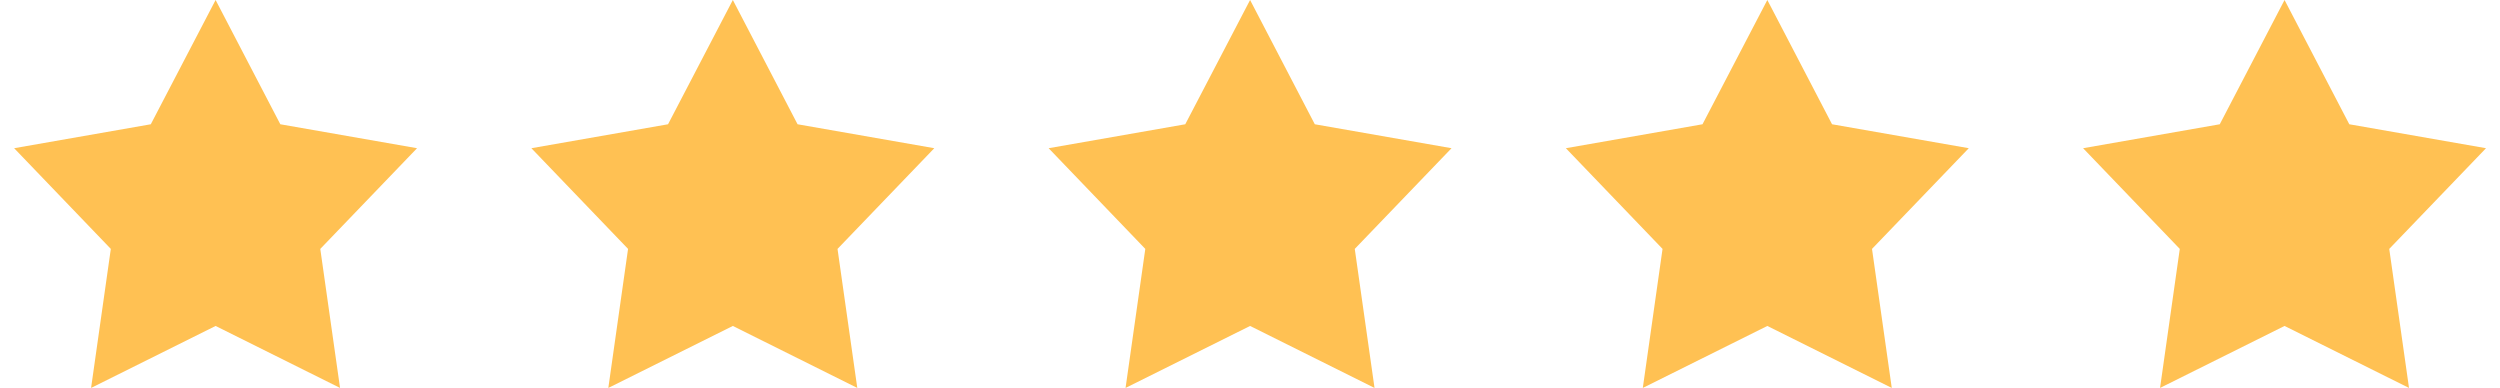
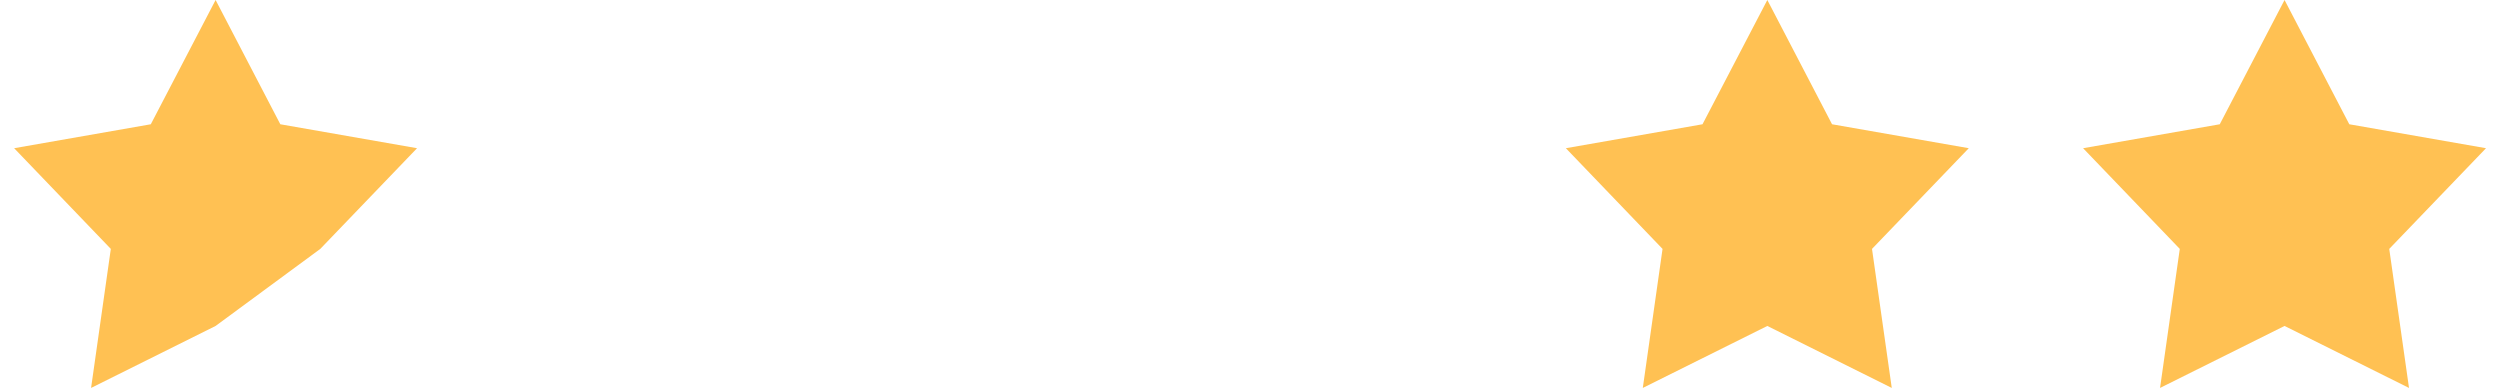
<svg xmlns="http://www.w3.org/2000/svg" width="116" height="18" viewBox="0 0 116 18" fill="none">
  <g clip-path="url(#clip0_14873_19259)">
-     <path d="M10.004 0L13.007 5.766L19.351 6.877L14.861 11.549L15.778 18L10.004 15.124L4.226 18L5.142 11.549L0.656 6.877L6.997 5.766L10.004 0Z" fill="#FFC153" />
+     <path d="M10.004 0L13.007 5.766L19.351 6.877L14.861 11.549L10.004 15.124L4.226 18L5.142 11.549L0.656 6.877L6.997 5.766L10.004 0Z" fill="#FFC153" />
  </g>
  <g clip-path="url(#clip1_14873_19259)">
-     <path d="M34.004 0L37.007 5.766L43.351 6.877L38.861 11.549L39.778 18L34.004 15.124L28.226 18L29.142 11.549L24.656 6.877L30.997 5.766L34.004 0Z" fill="#FFC153" />
-   </g>
+     </g>
  <g clip-path="url(#clip2_14873_19259)">
-     <path d="M58.004 0L61.007 5.766L67.351 6.877L62.861 11.549L63.778 18L58.004 15.124L52.226 18L53.142 11.549L48.656 6.877L54.996 5.766L58.004 0Z" fill="#FFC153" />
-   </g>
+     </g>
  <g clip-path="url(#clip3_14873_19259)">
    <path d="M82.004 0L85.007 5.766L91.351 6.877L86.861 11.549L87.778 18L82.004 15.124L76.226 18L77.142 11.549L72.656 6.877L78.996 5.766L82.004 0Z" fill="#FFC153" />
  </g>
  <g clip-path="url(#clip4_14873_19259)">
    <path d="M106.003 0L109.007 5.766L115.351 6.877L110.861 11.549L111.778 18L106.003 15.124L100.226 18L101.142 11.549L96.656 6.877L102.997 5.766L106.003 0Z" fill="#FFC153" />
  </g>
  <defs>
    <clipPath id="clip0_14873_19259">
      <rect width="20" height="18" fill="white" />
    </clipPath>
    <clipPath id="clip1_14873_19259">
      <rect width="20" height="18" fill="white" transform="translate(24)" />
    </clipPath>
    <clipPath id="clip2_14873_19259">
      <rect width="20" height="18" fill="white" transform="translate(48)" />
    </clipPath>
    <clipPath id="clip3_14873_19259">
      <rect width="20" height="18" fill="white" transform="translate(72)" />
    </clipPath>
    <clipPath id="clip4_14873_19259">
      <rect width="20" height="18" fill="white" transform="translate(96)" />
    </clipPath>
  </defs>
</svg>